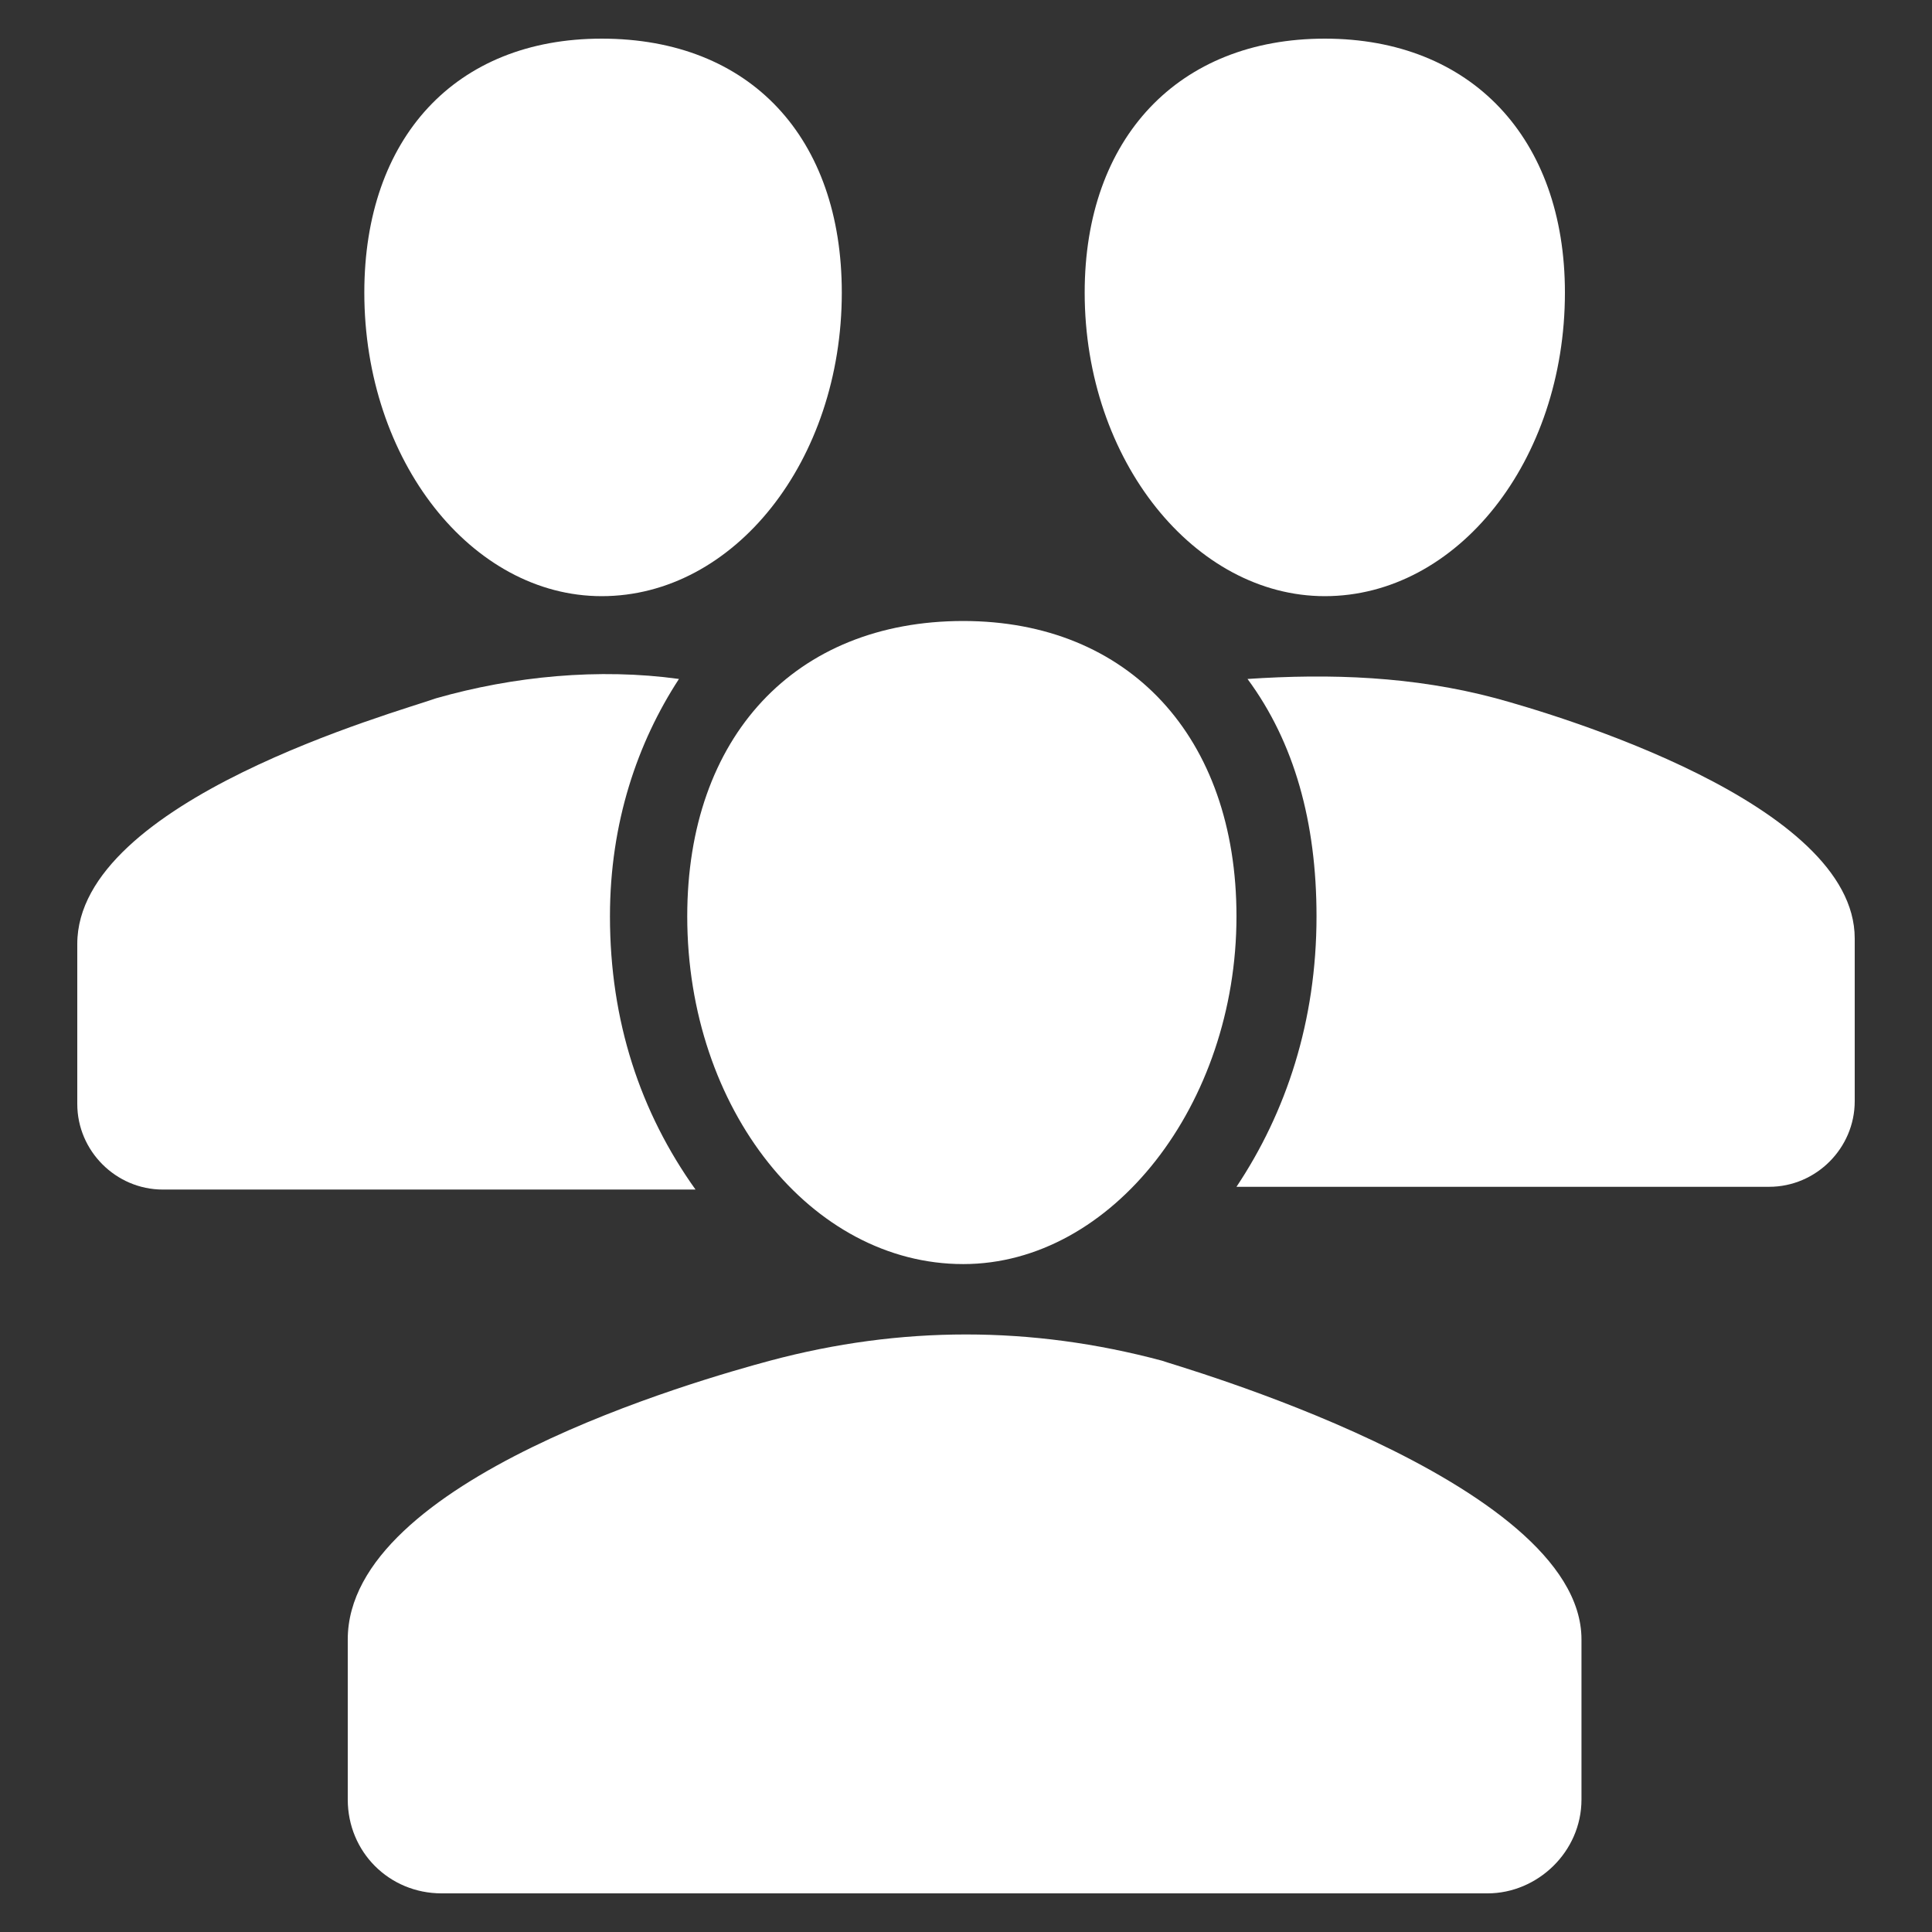
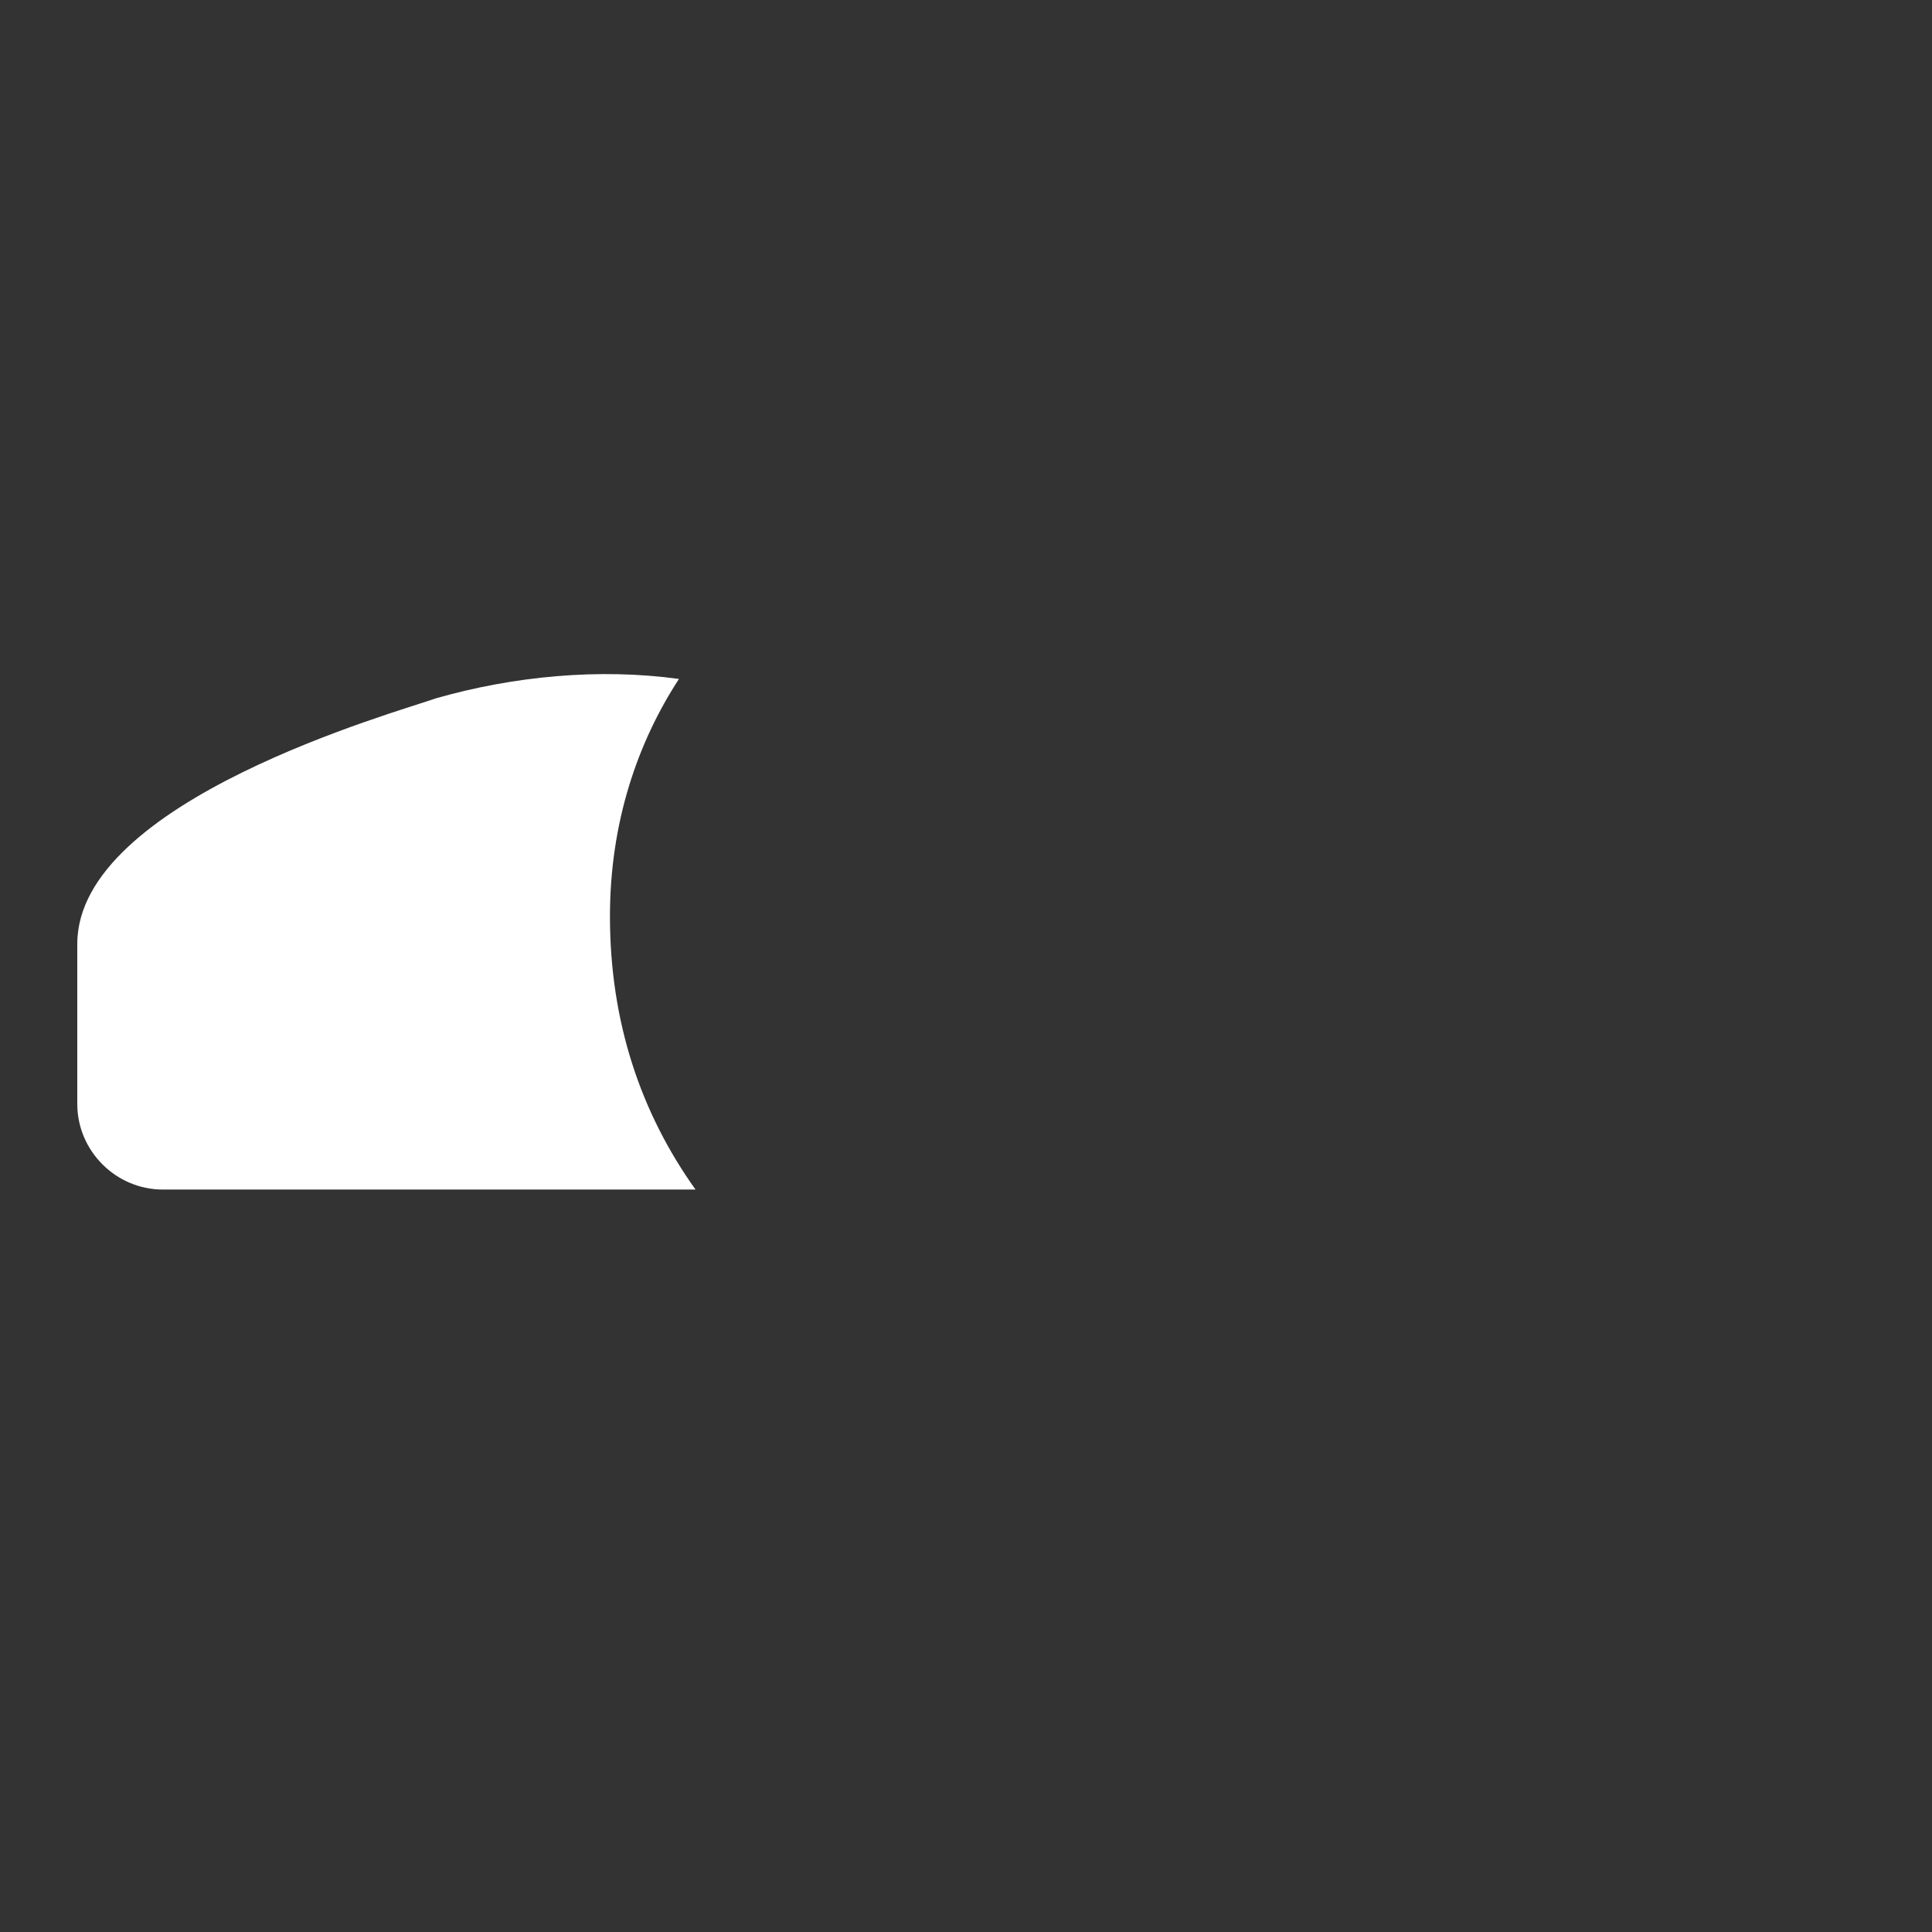
<svg xmlns="http://www.w3.org/2000/svg" version="1.2" viewBox="0 0 70 70" width="70" height="70">
  <rect x="0" y="0" width="70" height="70" fill="#333333" stroke="none" />
  <title>noun-employees-2389845-FFFFFF-svg</title>
  <style>
		.s0 { fill: #ffffff } 
	</style>
  <g id="Layer">
-     <path id="Layer" class="s0" d="m24.9 33.2c0 7 4.5 12.6 10 12.6 5.4 0 9.9-5.8 9.9-12.6 0-6.5-3.9-10.7-9.9-10.7-6.1 0-10 4.2-10 10.7z" />
-     <path id="Layer" class="s0" d="m42.1 49.3q-7.1-1.9-14.2 0c-2.6 0.7-15.3 4.3-15.3 10.1v5.8c0 1.9 1.5 3.4 3.4 3.4h37.9c1.8 0 3.4-1.5 3.4-3.4v-5.8c0-5.8-15-10-15.2-10.1z" />
    <path id="Layer" class="s0" d="m22.1 33.2c0-3.4 1-6.3 2.5-8.6-2.9-0.4-6-0.1-8.8 0.7-1.4 0.5-13 3.7-13 8.9v5.8c0 1.7 1.4 3.1 3.1 3.1h19.3c-2-2.8-3.1-6.1-3.1-9.9z" />
-     <path id="Layer" class="s0" d="m48 21.6c4.8 0 8.7-4.9 8.7-11 0-5.6-3.4-9.2-8.7-9.2-5.3 0-8.7 3.6-8.7 9.2 0 6.1 4 11 8.7 11z" />
-     <path id="Layer" class="s0" d="m21.8 21.6c4.8 0 8.7-4.9 8.7-11 0-5.6-3.3-9.2-8.7-9.2-5.3 0-8.6 3.6-8.6 9.2 0 6.1 3.9 11 8.6 11z" />
-     <path id="Layer" class="s0" d="m54.2 25.3c-3-0.8-6-0.9-9-0.7 1.7 2.3 2.5 5.2 2.5 8.6 0 3.8-1.1 7.1-2.9 9.8h19.3c1.7 0 3.1-1.4 3.1-3.1v-5.9c0-4.9-10.8-8.1-13-8.7z" />
  </g>
</svg>